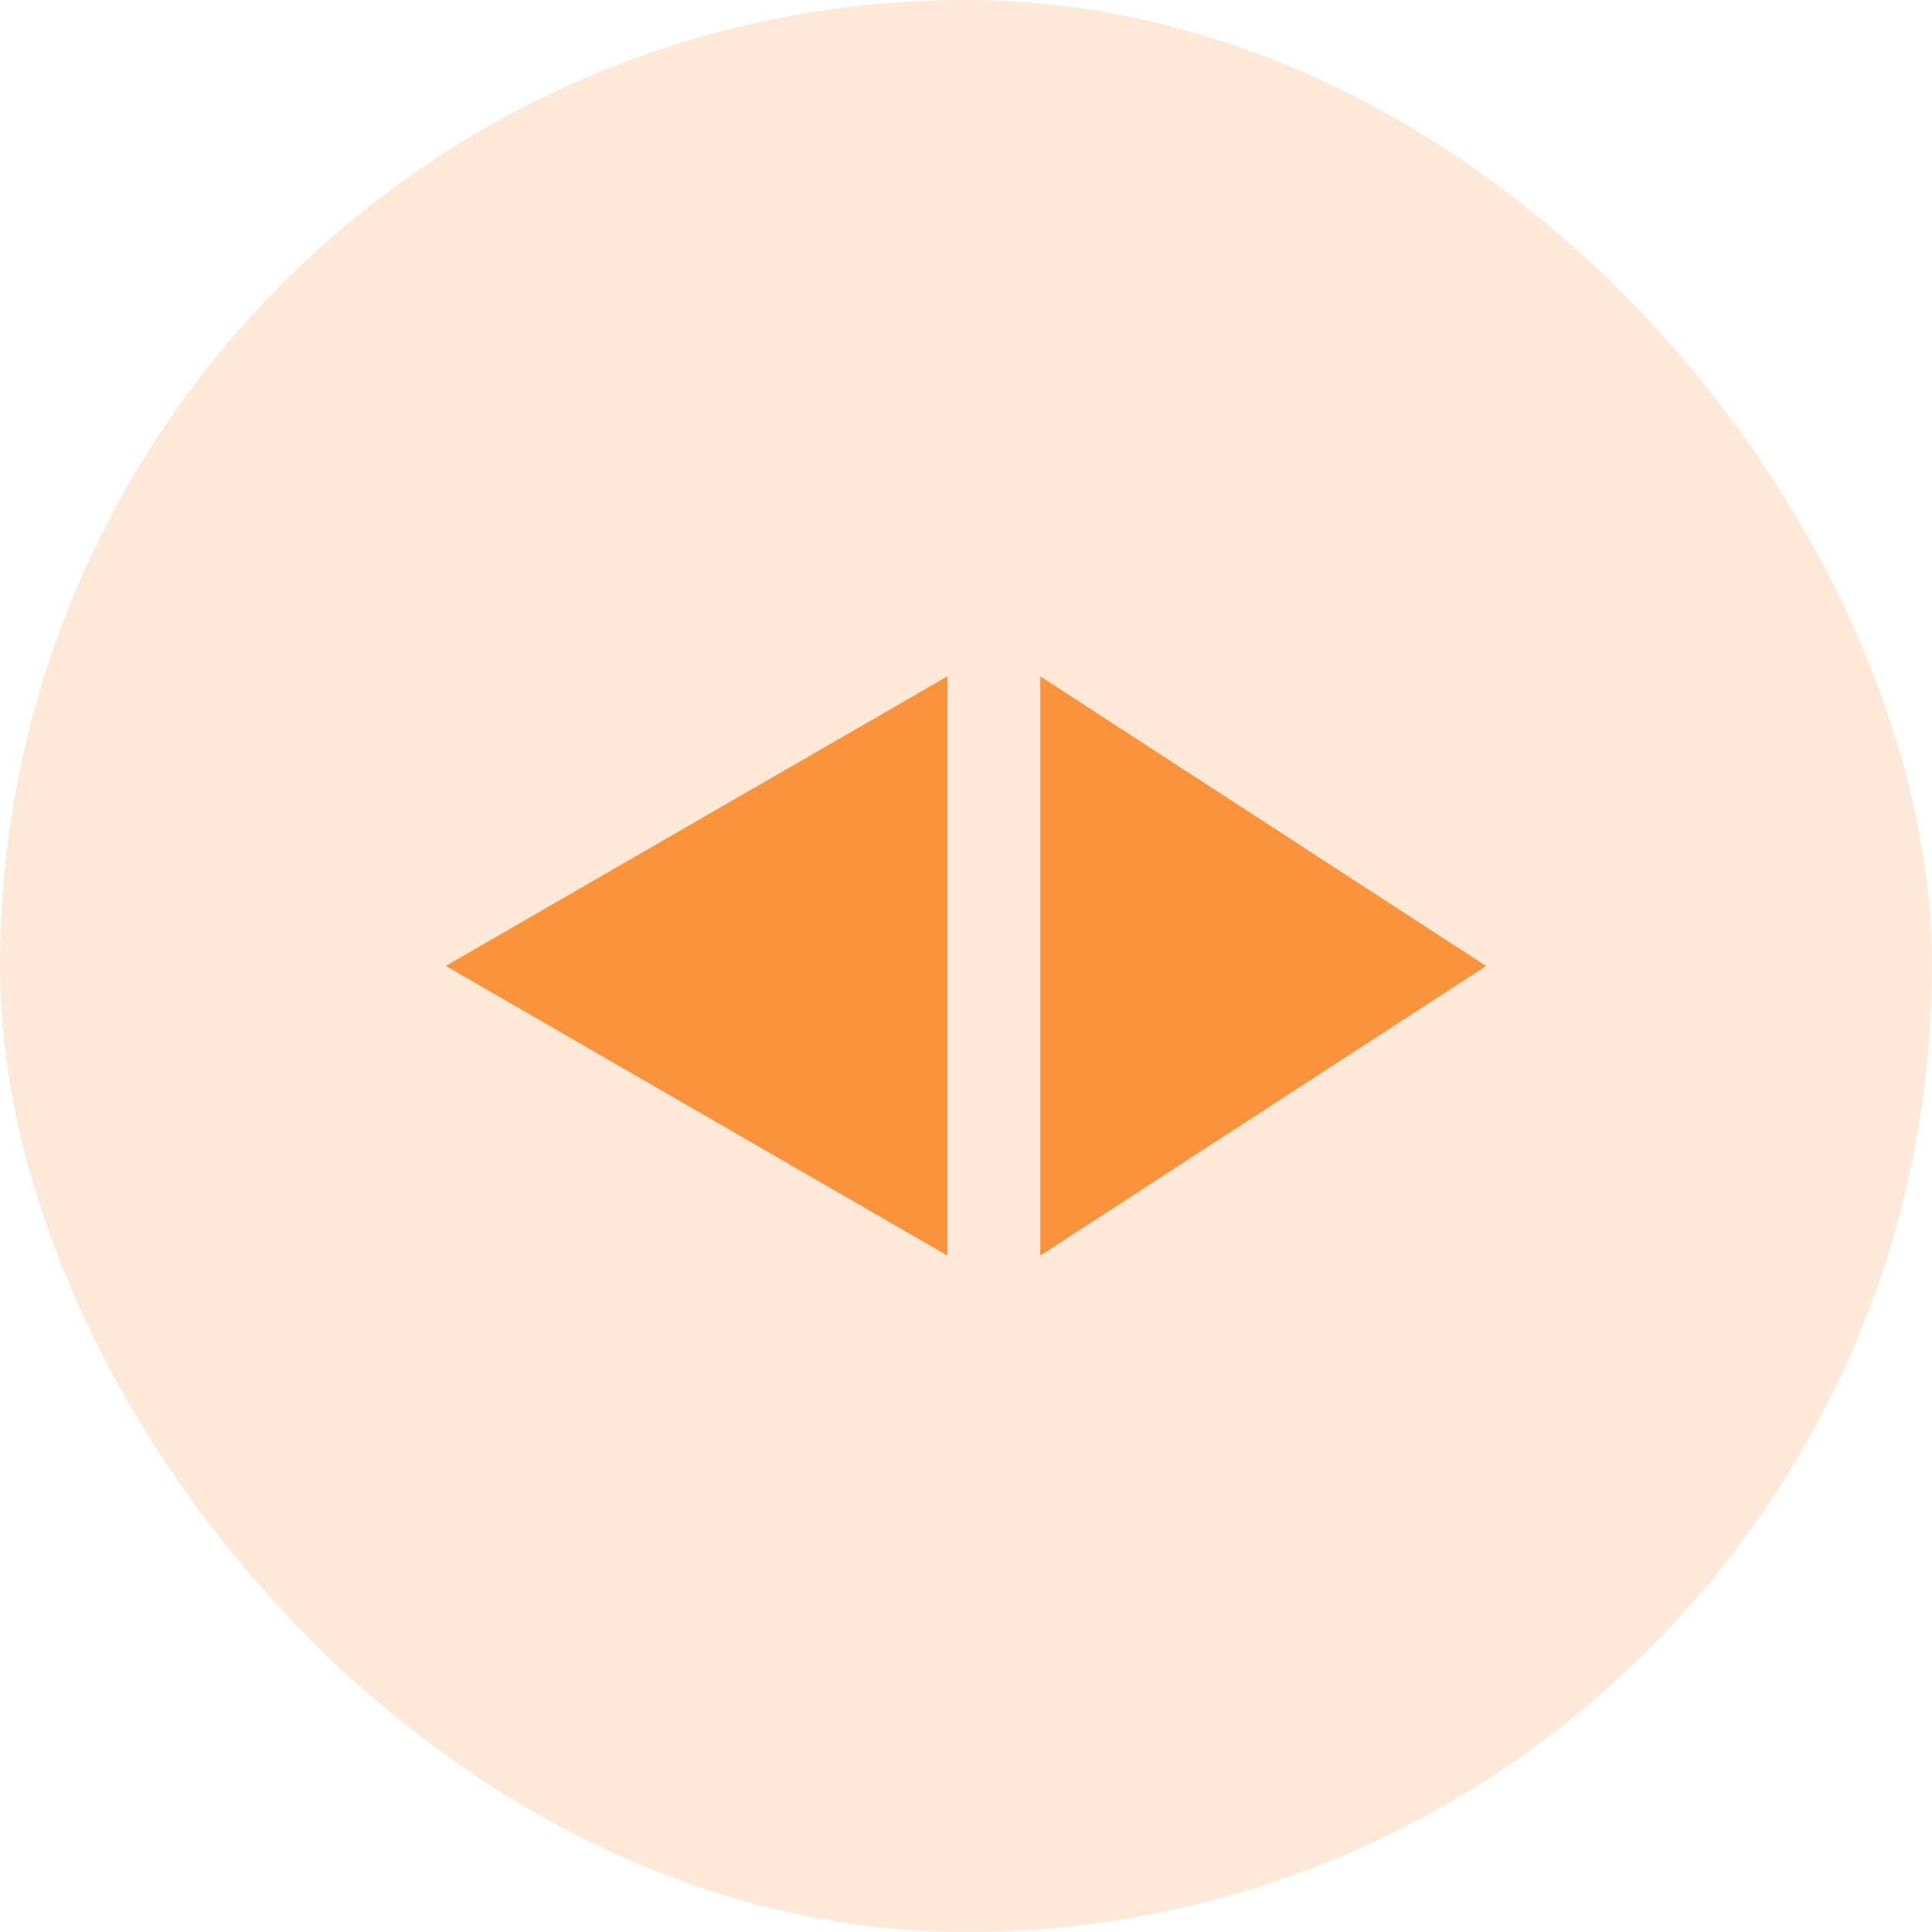
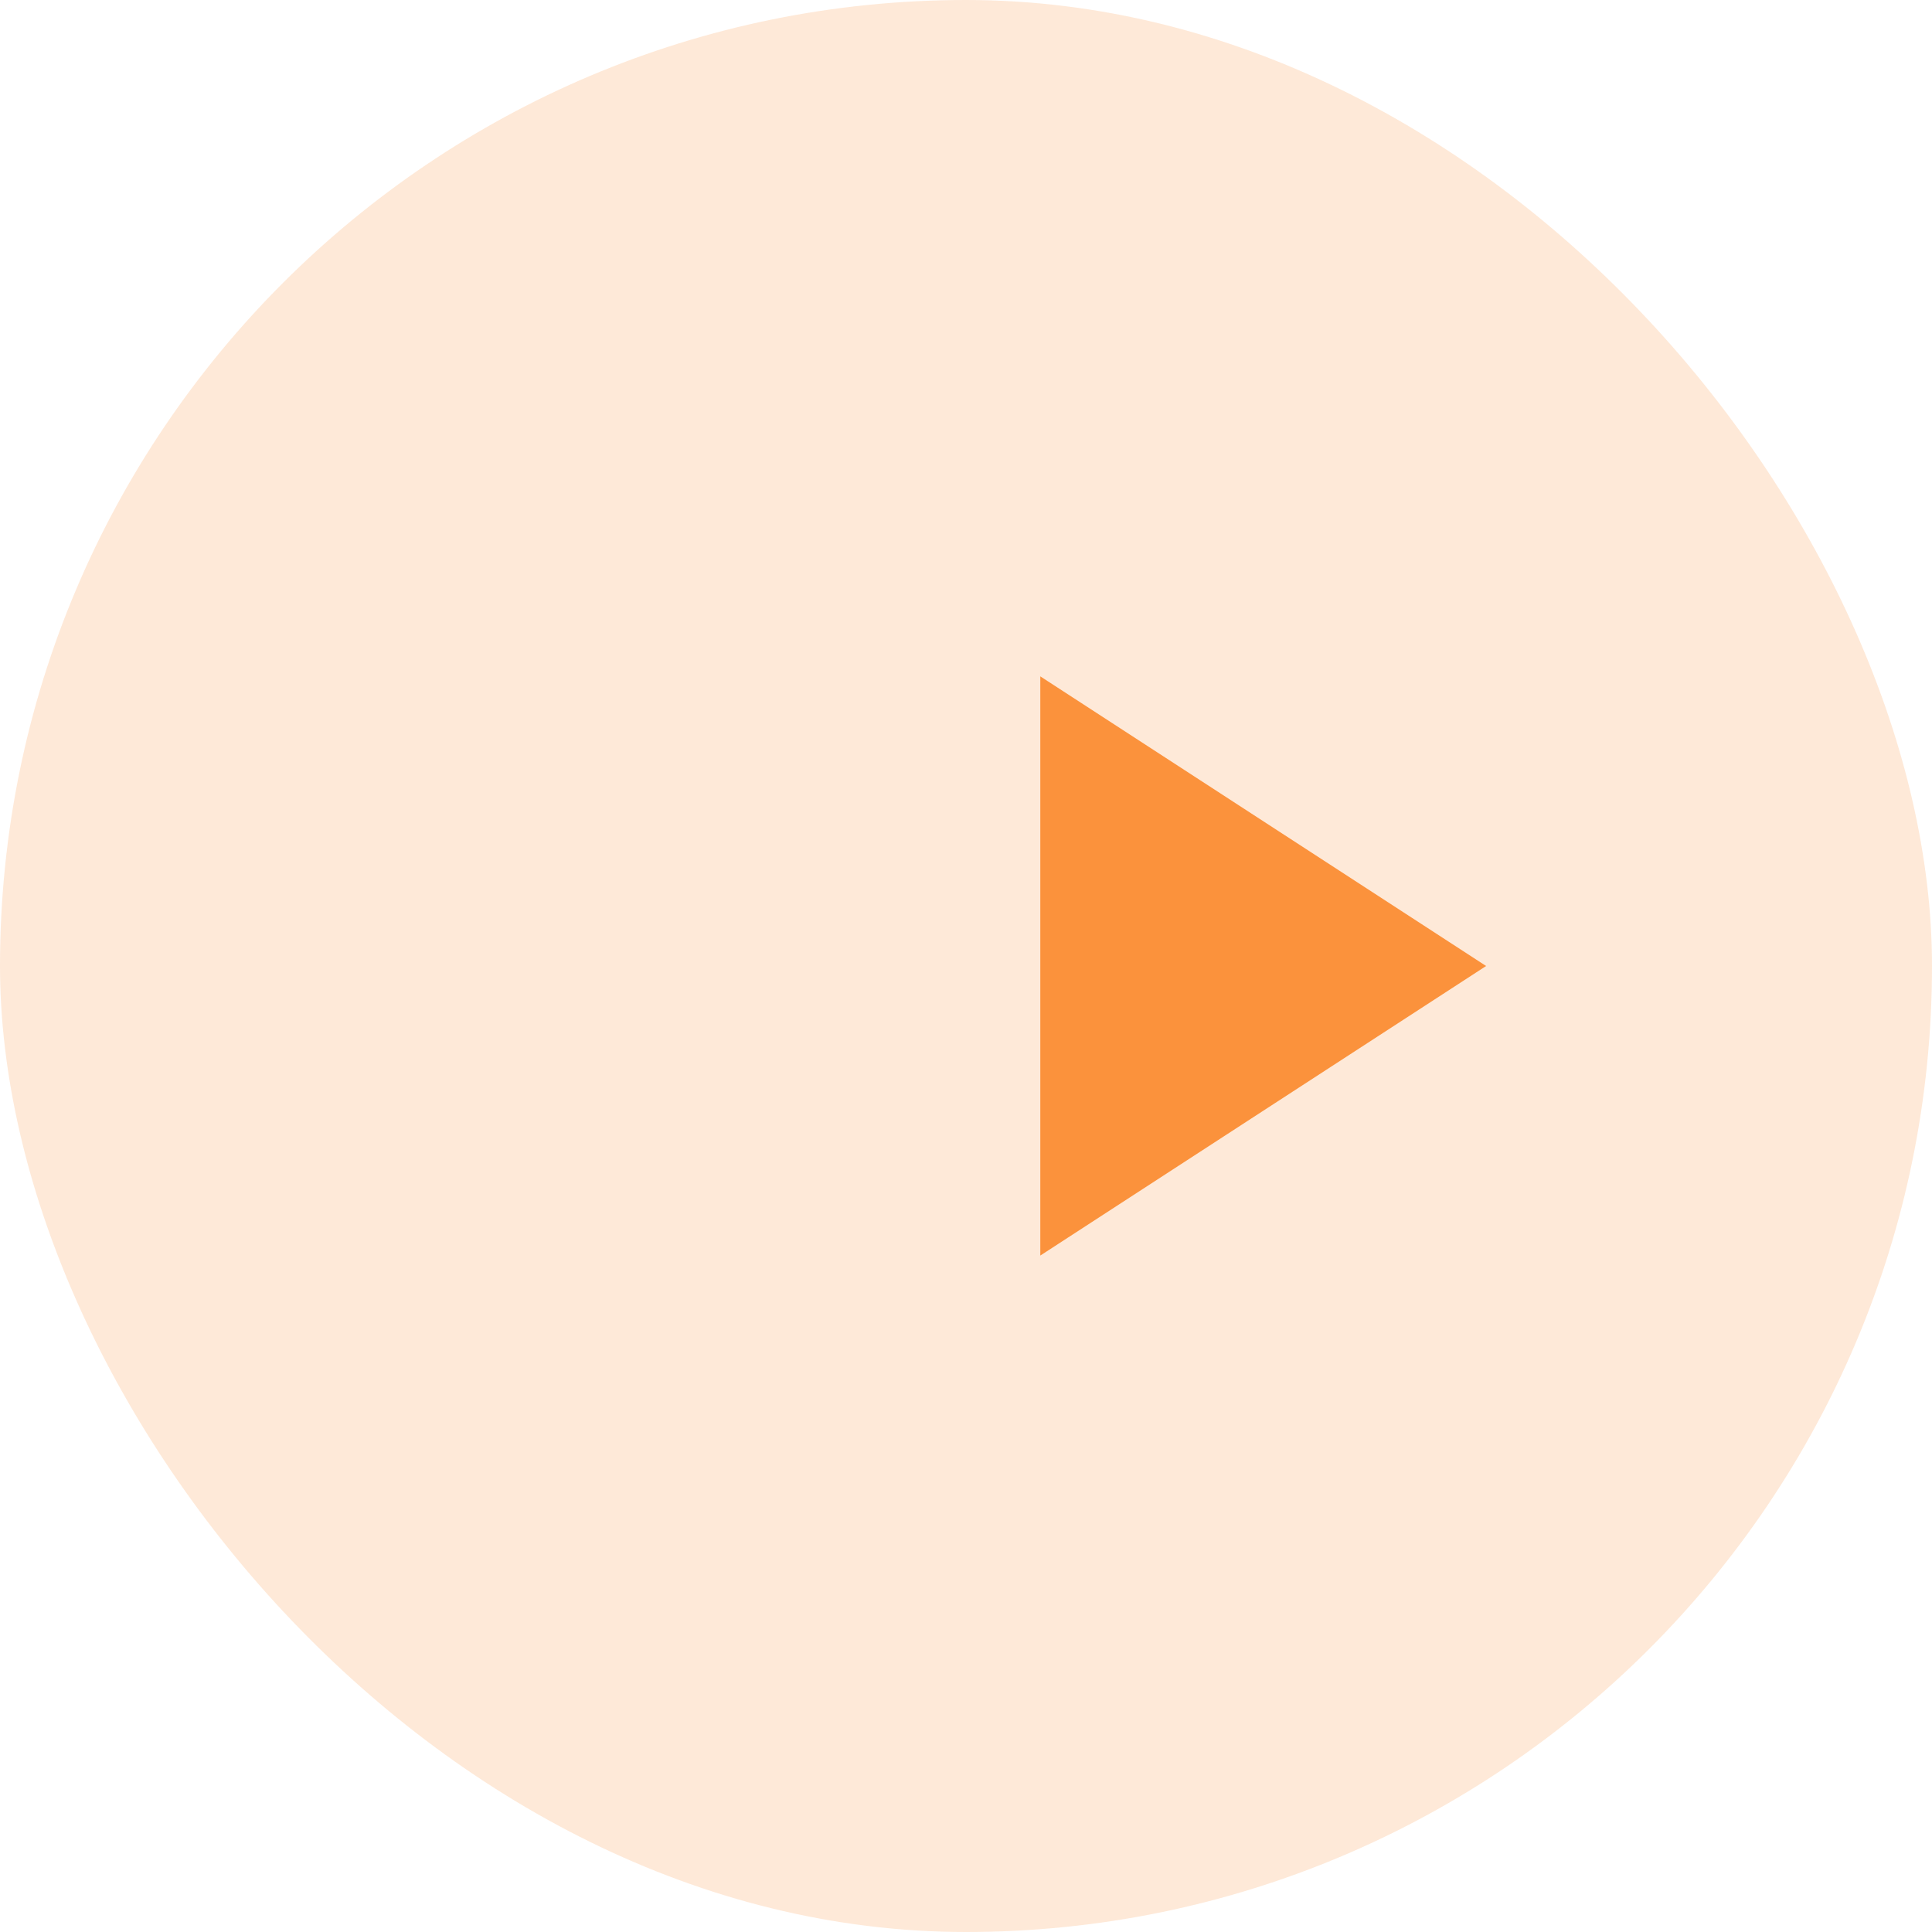
<svg xmlns="http://www.w3.org/2000/svg" width="24" height="24" viewBox="0 0 24 24" fill="none">
  <rect x="24" y="24" width="24" height="24" rx="12" transform="rotate(-180 24 24)" fill="#FB923C" fill-opacity="0.2" />
-   <path d="M5.538 11.999L11.769 8.402L11.769 15.597L5.538 11.999Z" fill="#FB923C" />
  <path d="M18.461 12L12.923 15.597L12.923 8.402L18.461 12Z" fill="#FB923C" />
</svg>